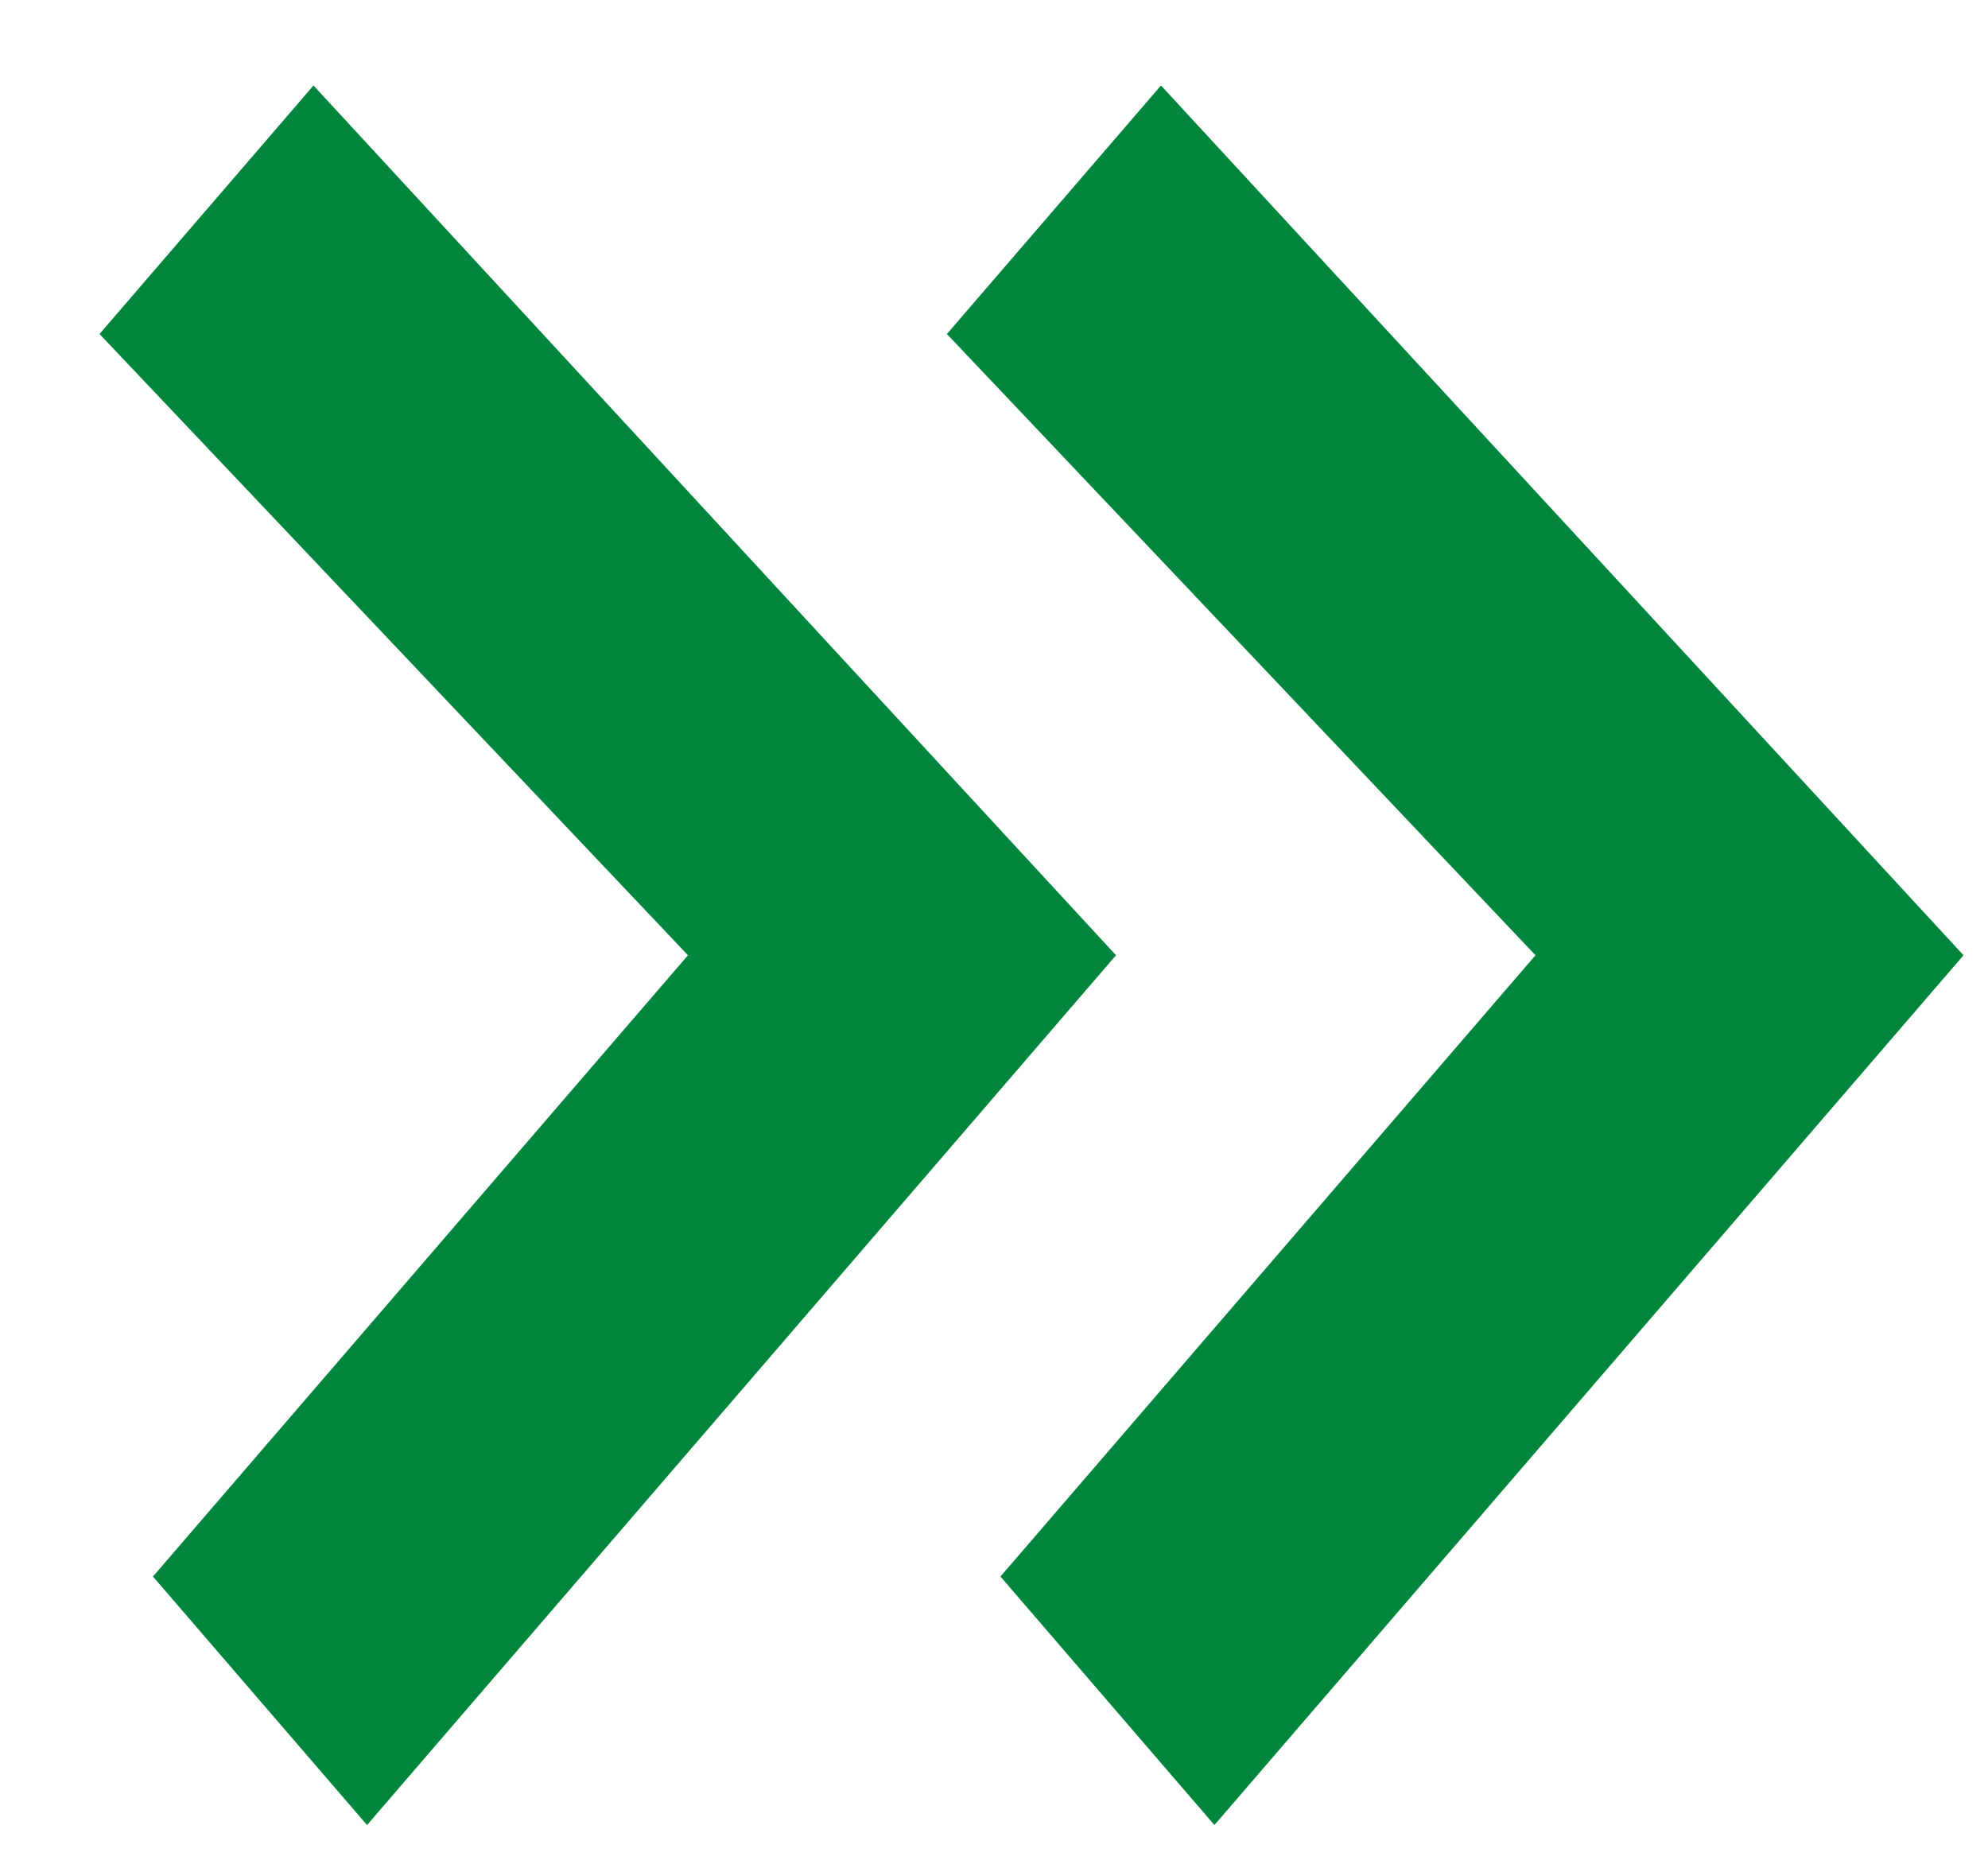
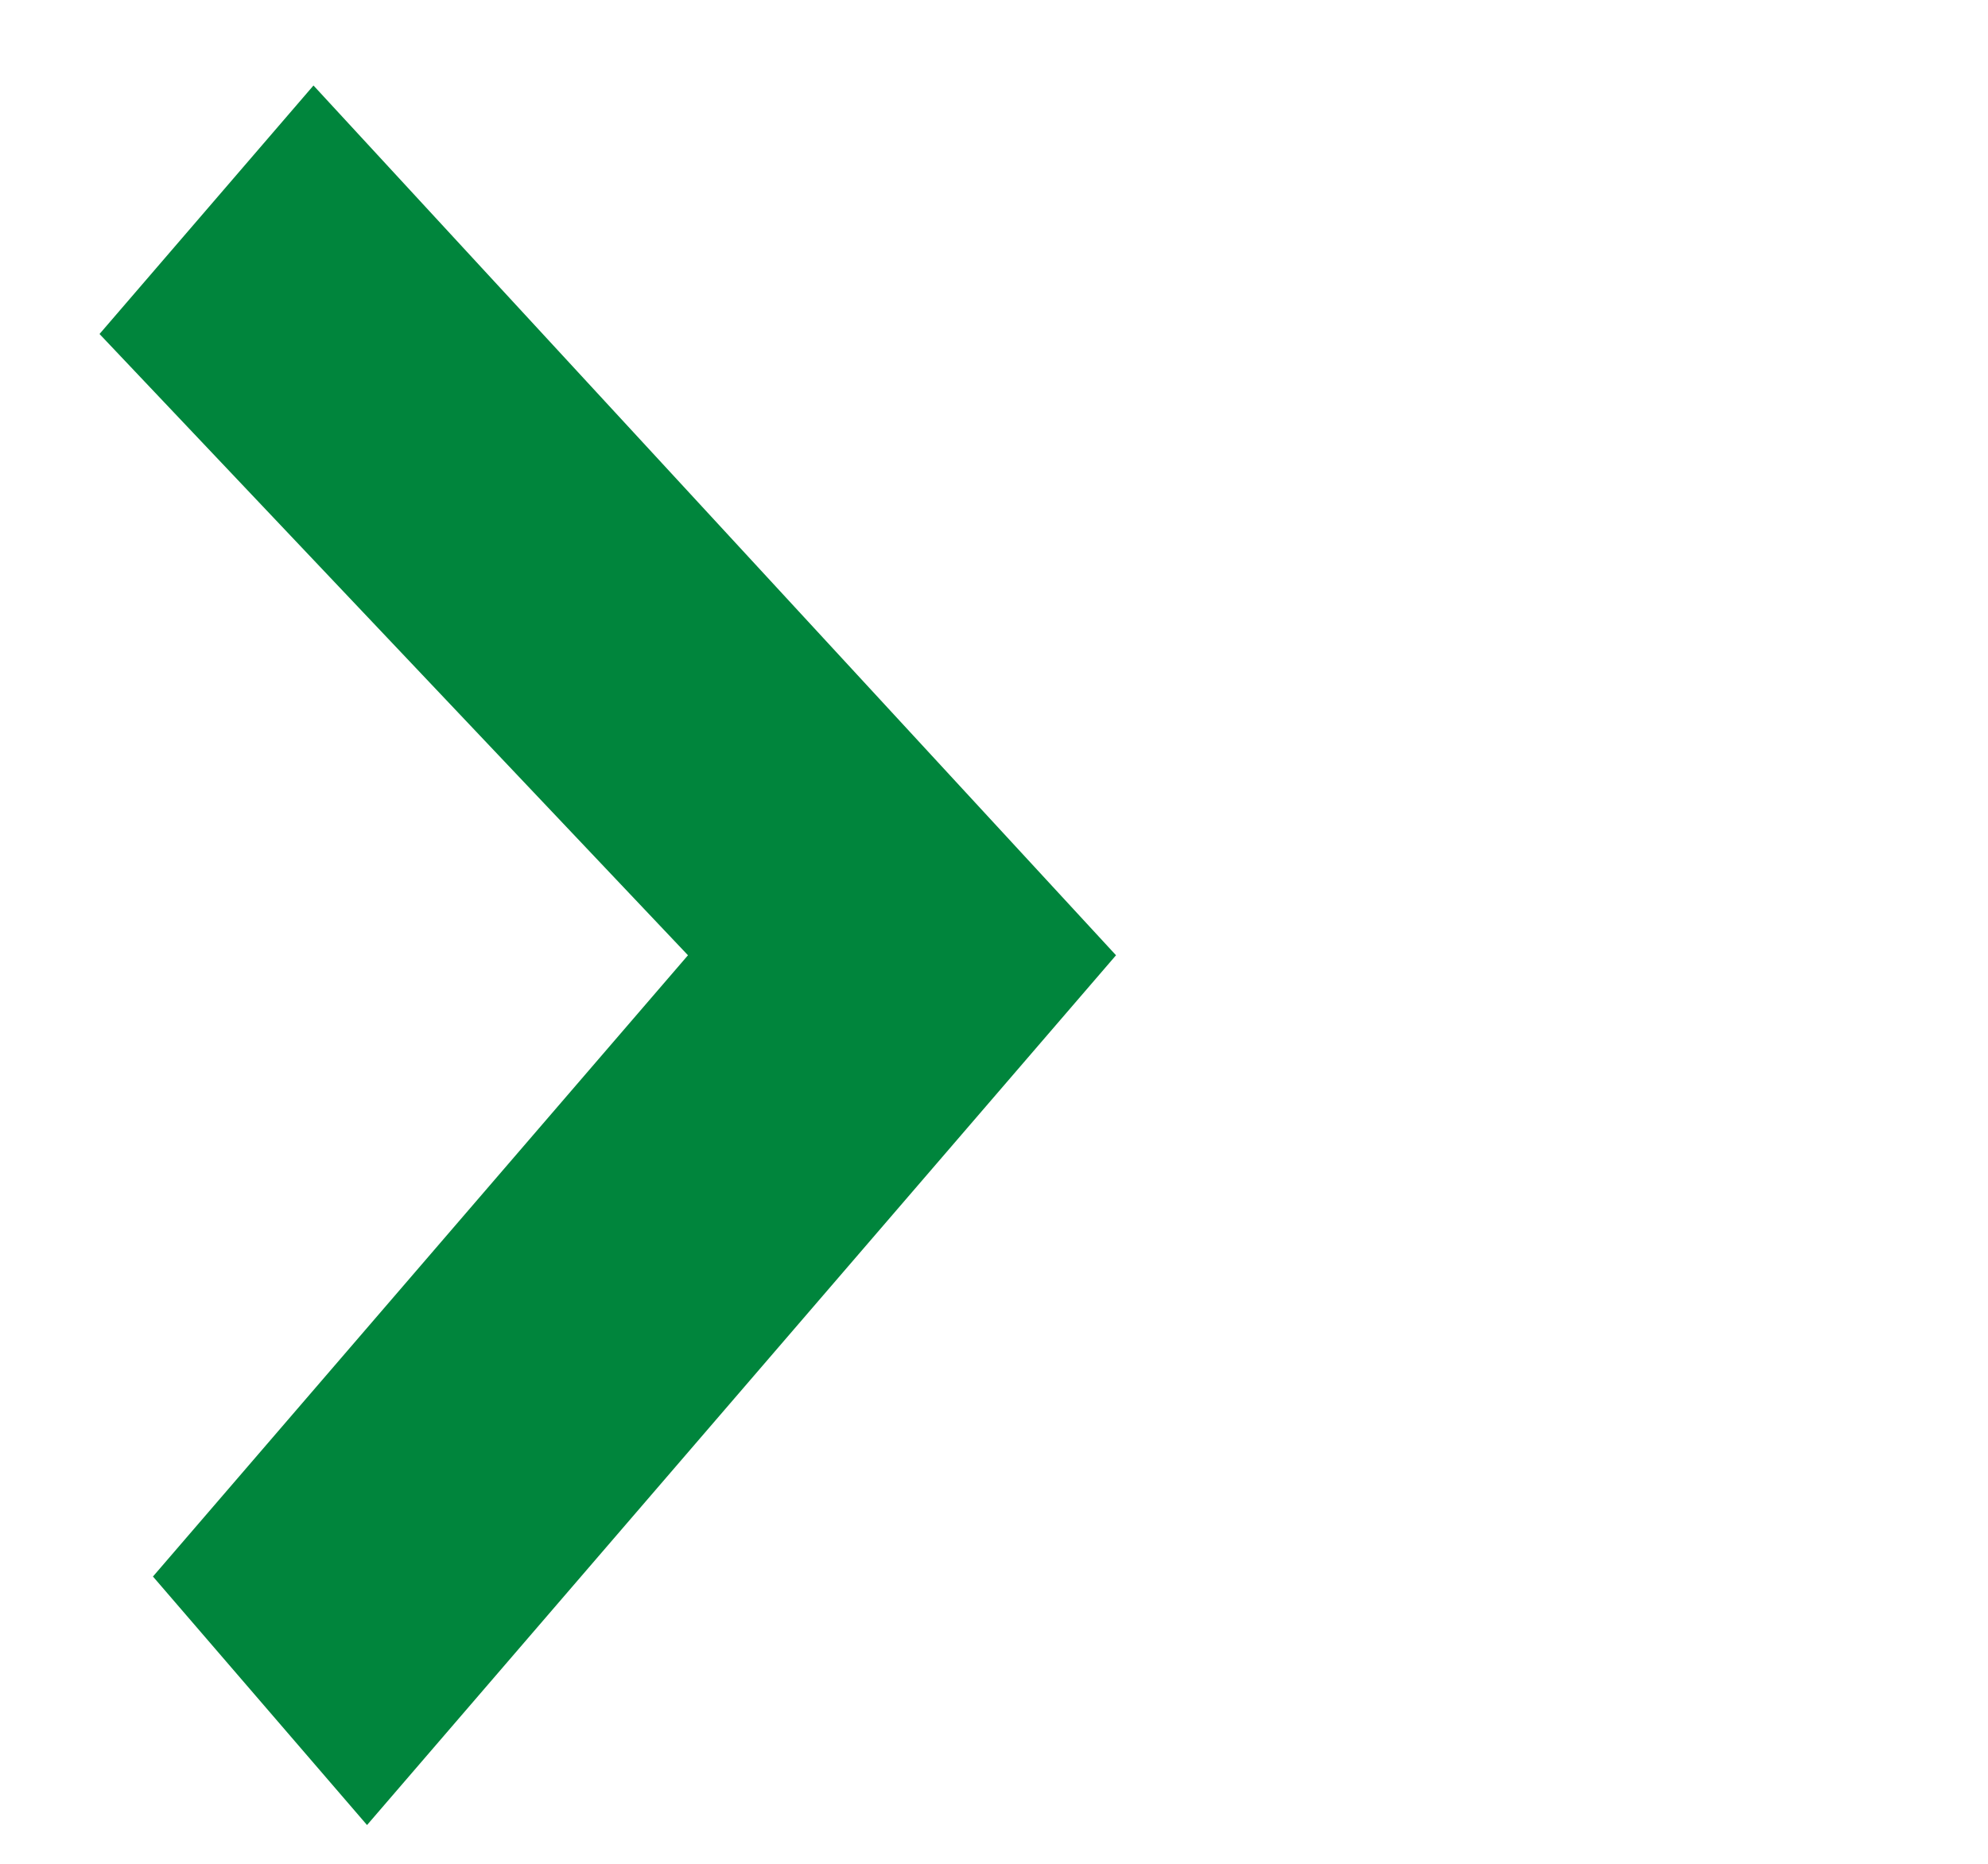
<svg xmlns="http://www.w3.org/2000/svg" width="16" height="15" viewBox="0 0 16 15" fill="none">
-   <path d="M9.774 14.688L8.052 12.688L12.358 7.688L7.621 2.688L9.344 0.688L15.803 7.688L9.774 14.688Z" fill="#00853C" />
  <path d="M2.954 14.688L1.231 12.688L5.537 7.688L0.801 2.688L2.523 0.688L8.982 7.688L2.954 14.688Z" fill="#00853C" />
</svg>